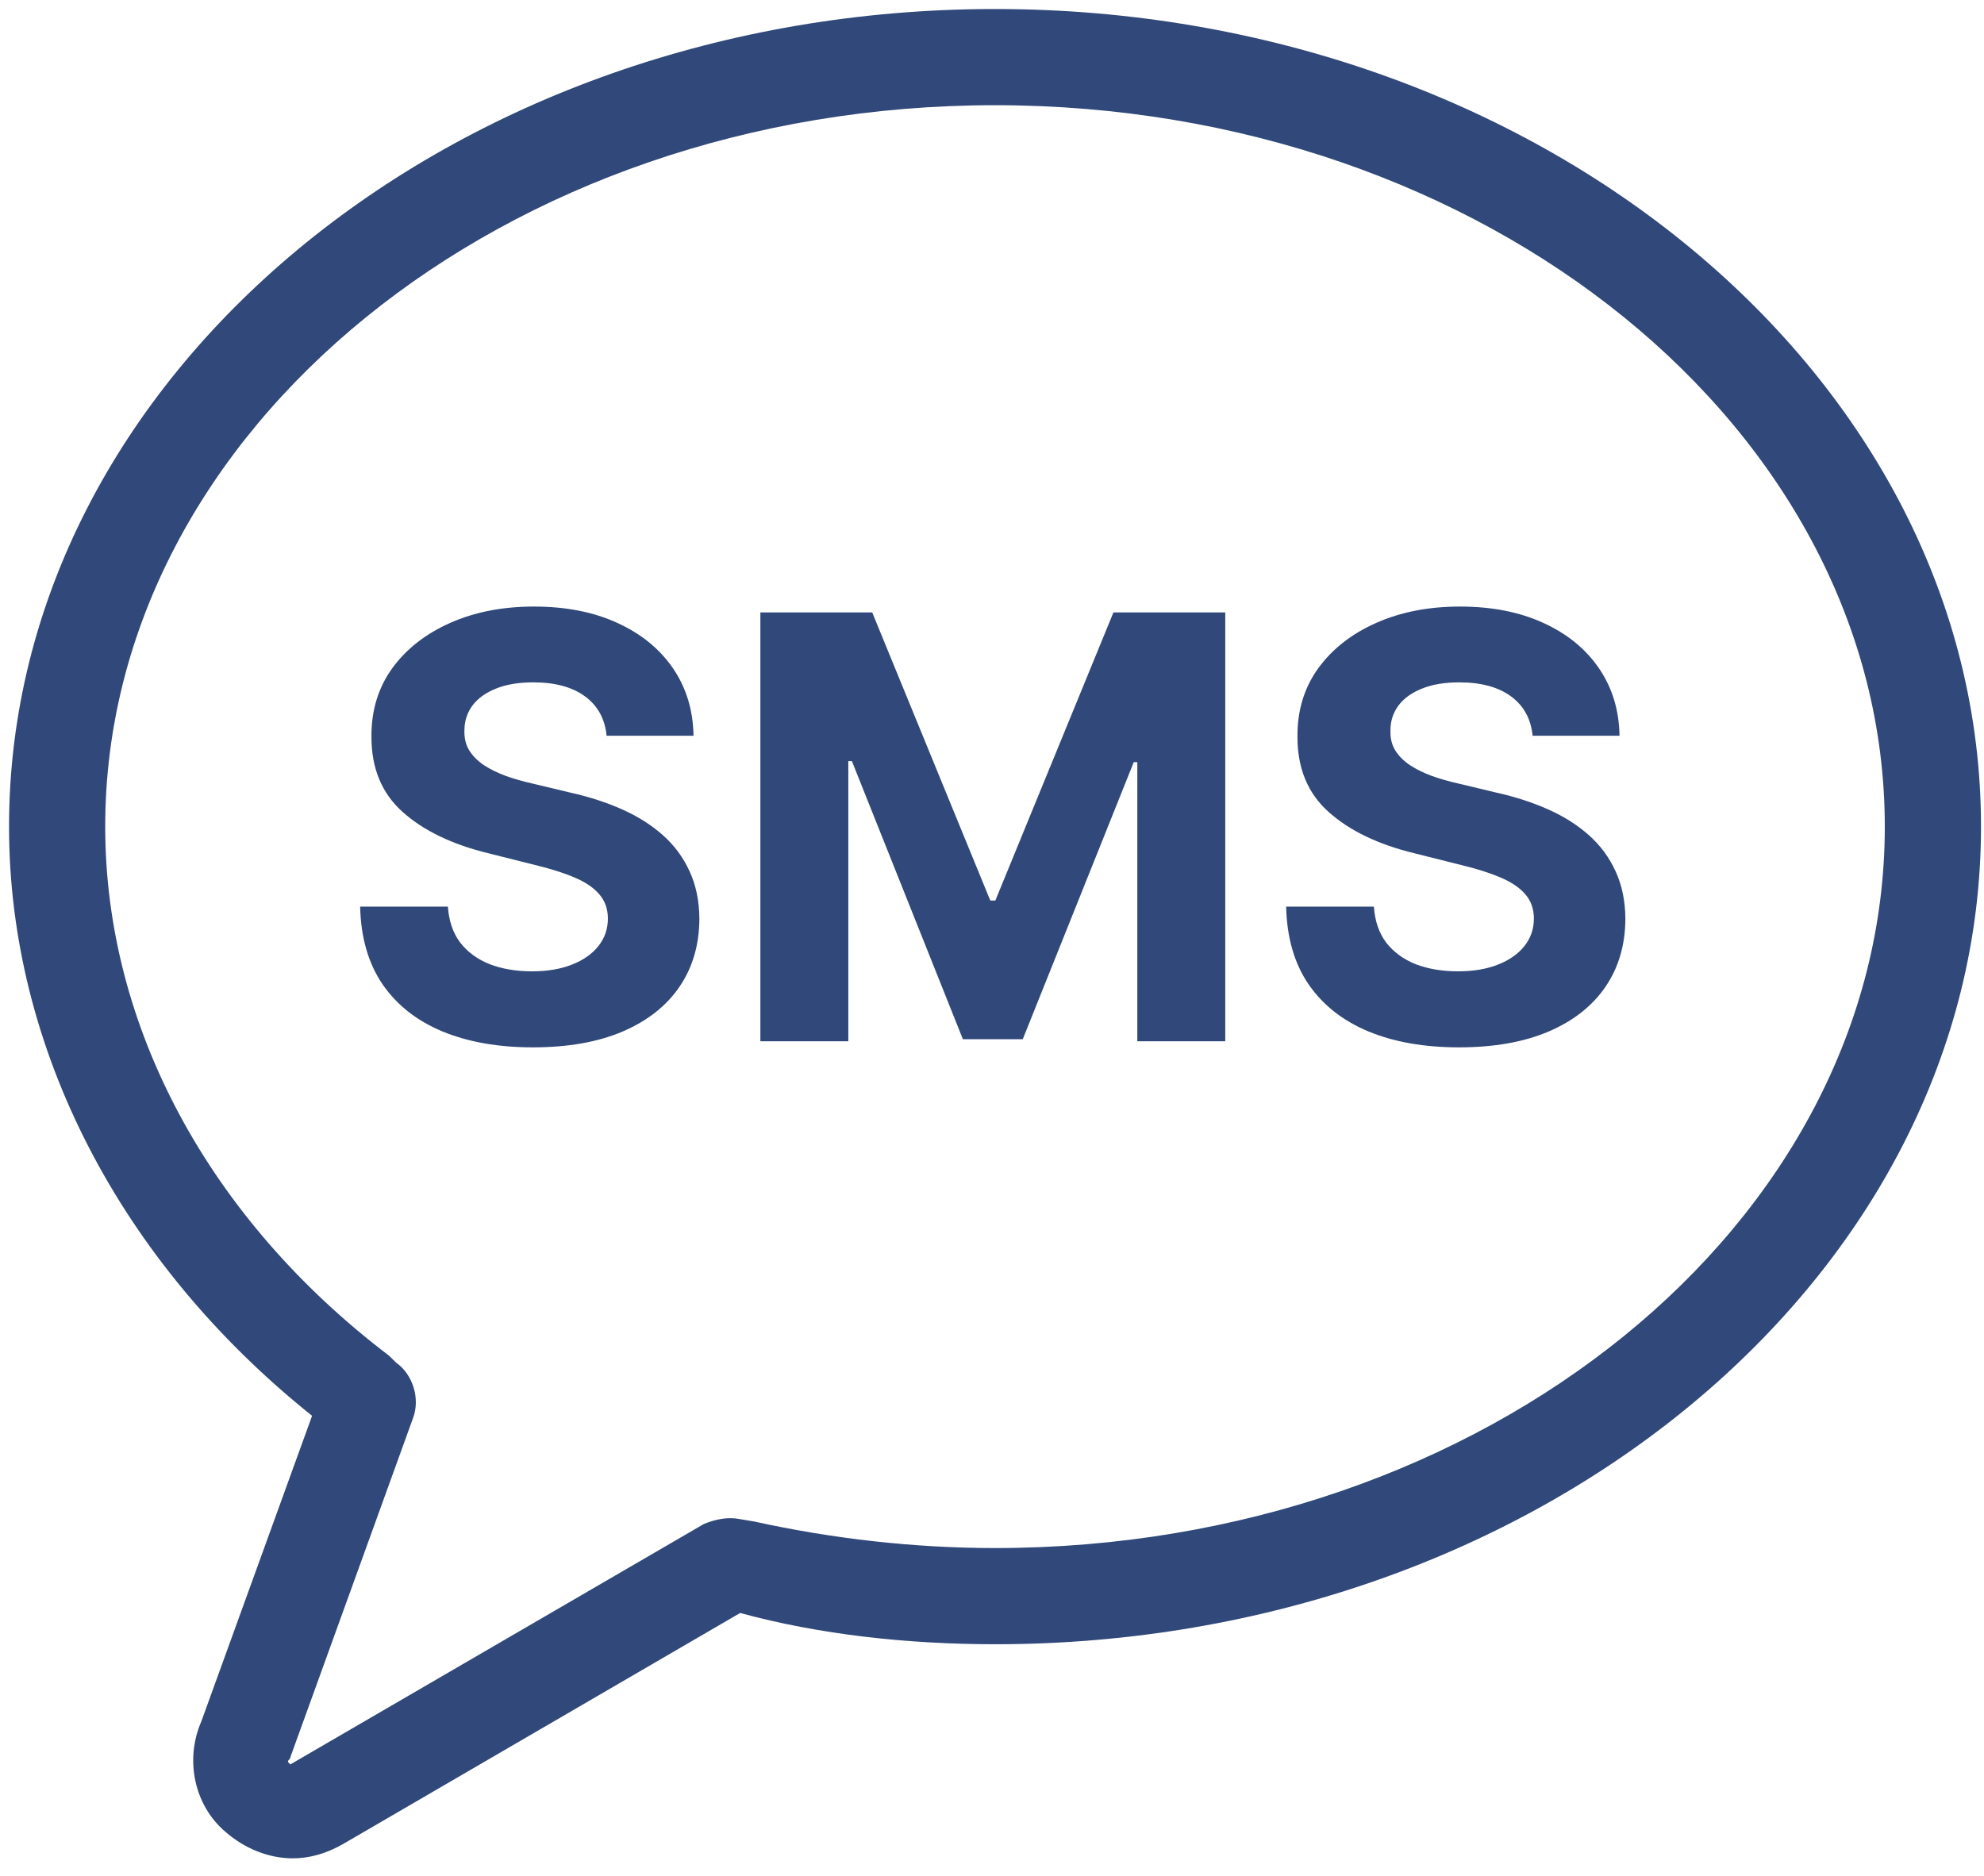
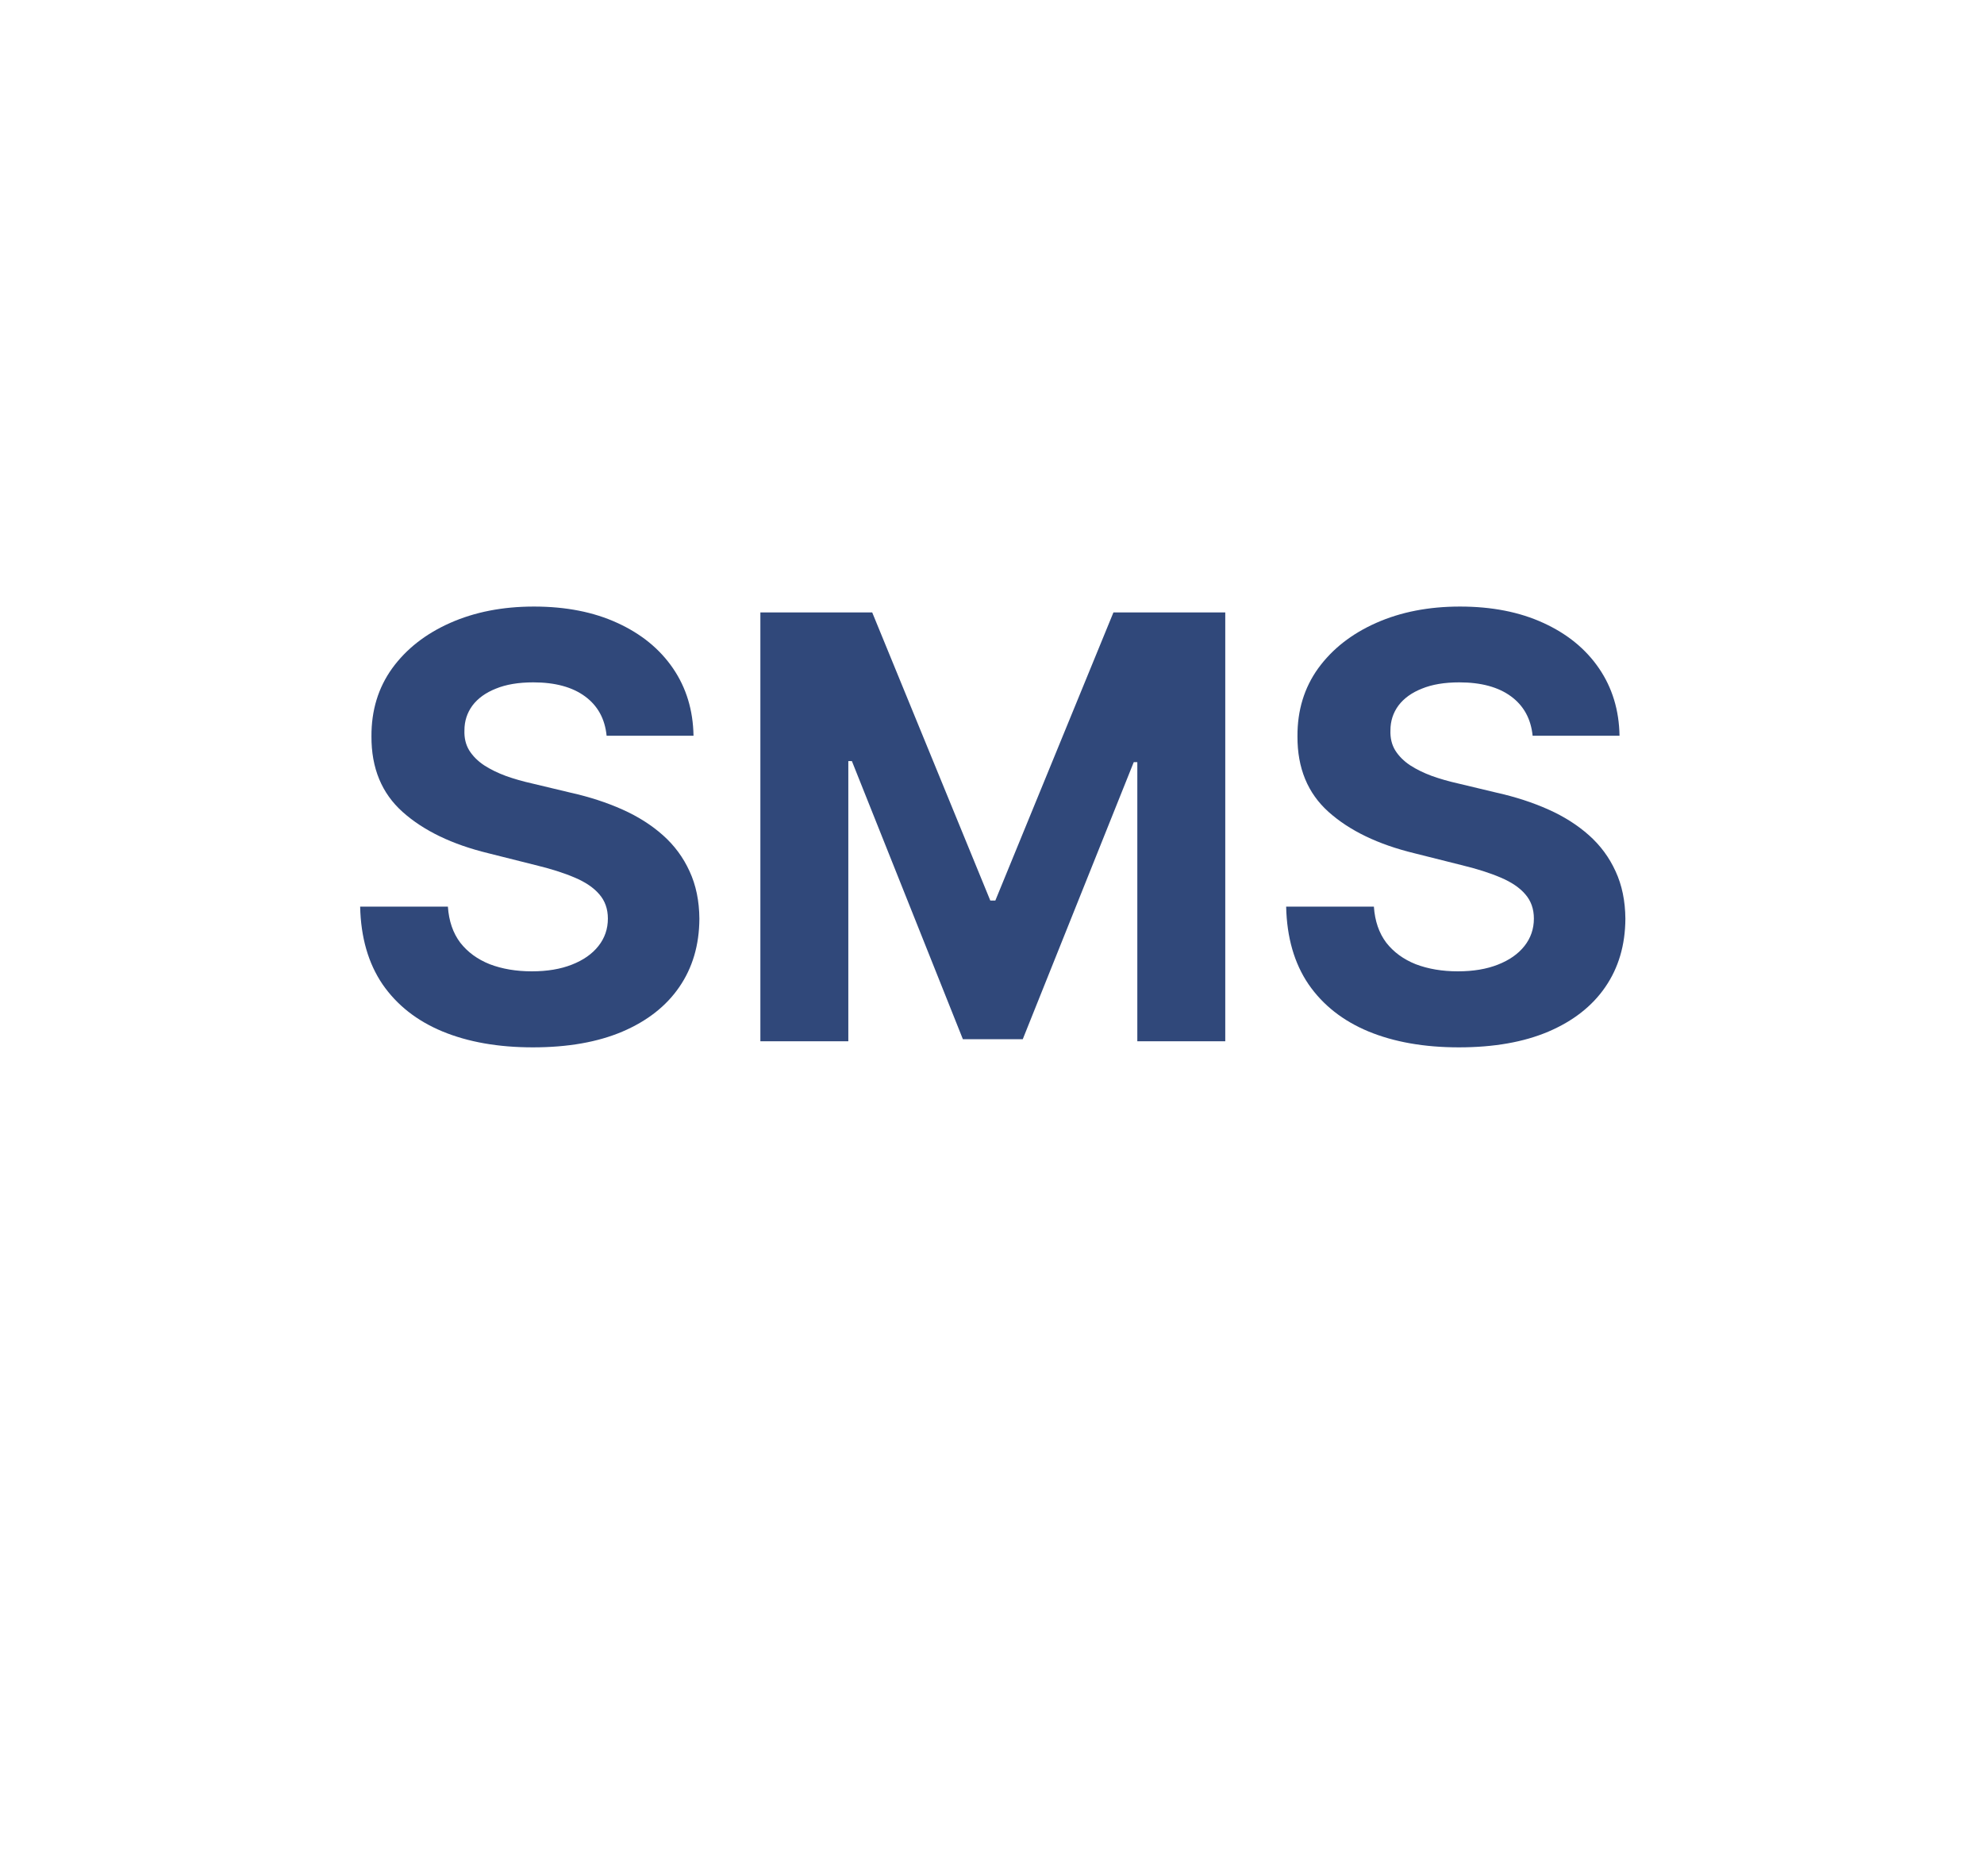
<svg xmlns="http://www.w3.org/2000/svg" width="110" height="104" viewBox="0 0 110 104" fill="none">
  <path d="M33.633 40.795C33.54 39.858 33.142 39.131 32.437 38.612C31.733 38.094 30.777 37.834 29.57 37.834C28.749 37.834 28.056 37.95 27.491 38.183C26.926 38.407 26.493 38.721 26.191 39.123C25.897 39.526 25.75 39.982 25.75 40.493C25.734 40.919 25.823 41.29 26.017 41.608C26.218 41.925 26.493 42.2 26.841 42.432C27.189 42.657 27.592 42.854 28.049 43.024C28.505 43.187 28.993 43.326 29.512 43.442L31.648 43.953C32.685 44.185 33.637 44.495 34.504 44.882C35.371 45.269 36.122 45.745 36.756 46.31C37.391 46.875 37.883 47.541 38.231 48.307C38.587 49.073 38.769 49.952 38.776 50.942C38.769 52.398 38.397 53.659 37.662 54.727C36.934 55.788 35.882 56.612 34.504 57.2C33.134 57.781 31.481 58.071 29.546 58.071C27.627 58.071 25.955 57.777 24.531 57.189C23.114 56.6 22.007 55.73 21.21 54.576C20.421 53.415 20.006 51.98 19.968 50.269H24.833C24.887 51.066 25.115 51.732 25.518 52.266C25.928 52.792 26.474 53.191 27.155 53.462C27.843 53.725 28.621 53.856 29.488 53.856C30.34 53.856 31.079 53.733 31.706 53.485C32.34 53.237 32.832 52.893 33.18 52.452C33.529 52.011 33.703 51.504 33.703 50.931C33.703 50.397 33.544 49.948 33.227 49.584C32.917 49.22 32.461 48.91 31.857 48.655C31.261 48.4 30.529 48.167 29.662 47.959L27.073 47.308C25.069 46.821 23.486 46.058 22.325 45.021C21.164 43.984 20.587 42.587 20.595 40.83C20.587 39.39 20.97 38.132 21.744 37.056C22.526 35.98 23.598 35.141 24.96 34.537C26.323 33.933 27.871 33.631 29.604 33.631C31.369 33.631 32.91 33.933 34.225 34.537C35.549 35.141 36.578 35.98 37.314 37.056C38.049 38.132 38.428 39.379 38.451 40.795H33.633ZM42.158 33.956H48.358L54.906 49.932H55.185L61.733 33.956H67.933V57.734H63.057V42.258H62.859L56.706 57.618H53.385L47.232 42.2H47.034V57.734H42.158V33.956ZM84.974 40.795C84.881 39.858 84.482 39.131 83.778 38.612C83.074 38.094 82.118 37.834 80.91 37.834C80.09 37.834 79.397 37.95 78.832 38.183C78.267 38.407 77.834 38.721 77.532 39.123C77.238 39.526 77.091 39.982 77.091 40.493C77.075 40.919 77.164 41.29 77.358 41.608C77.559 41.925 77.834 42.2 78.182 42.432C78.53 42.657 78.933 42.854 79.389 43.024C79.846 43.187 80.334 43.326 80.852 43.442L82.989 43.953C84.026 44.185 84.978 44.495 85.845 44.882C86.712 45.269 87.462 45.745 88.097 46.31C88.732 46.875 89.223 47.541 89.572 48.307C89.928 49.073 90.109 49.952 90.117 50.942C90.109 52.398 89.738 53.659 89.003 54.727C88.275 55.788 87.222 56.612 85.845 57.2C84.475 57.781 82.822 58.071 80.887 58.071C78.968 58.071 77.296 57.777 75.871 57.189C74.455 56.6 73.348 55.73 72.551 54.576C71.761 53.415 71.347 51.98 71.309 50.269H76.173C76.228 51.066 76.456 51.732 76.858 52.266C77.269 52.792 77.814 53.191 78.495 53.462C79.184 53.725 79.962 53.856 80.829 53.856C81.68 53.856 82.42 53.733 83.047 53.485C83.681 53.237 84.173 52.893 84.521 52.452C84.869 52.011 85.044 51.504 85.044 50.931C85.044 50.397 84.885 49.948 84.568 49.584C84.258 49.22 83.801 48.91 83.198 48.655C82.602 48.4 81.87 48.167 81.003 47.959L78.414 47.308C76.409 46.821 74.826 46.058 73.665 45.021C72.504 43.984 71.928 42.587 71.936 40.83C71.928 39.39 72.311 38.132 73.085 37.056C73.867 35.98 74.939 35.141 76.301 34.537C77.663 33.933 79.211 33.631 80.945 33.631C82.71 33.631 84.25 33.933 85.566 34.537C86.89 35.141 87.919 35.98 88.654 37.056C89.39 38.132 89.769 39.379 89.792 40.795H84.974Z" fill="#30487A" />
-   <path d="M17.303 78.5L11.167 95.432C10.235 97.567 10.766 100.099 12.5 101.567C13.568 102.5 14.902 103.036 16.235 103.036C17.167 103.036 18.099 102.771 19.037 102.234L41.037 89.432C45.433 90.635 50.365 91.166 55.168 91.166C85.304 91.166 109.834 70.765 109.834 45.833C109.834 20.901 85.304 0.5 55.168 0.5C25.032 0.5 0.501 20.901 0.501 45.833C0.501 58.099 6.635 69.969 17.303 78.5ZM55.167 5.833C82.364 5.833 104.5 23.833 104.5 45.833C104.5 67.833 82.364 85.833 55.167 85.833C50.635 85.833 46.099 85.302 41.833 84.365L41.031 84.229C40.364 84.094 39.698 84.229 39.031 84.495L16.099 97.828L15.964 97.693C15.964 97.557 16.099 97.557 16.099 97.427L22.901 78.624C23.302 77.557 22.901 76.223 21.969 75.557L21.568 75.166C11.568 67.567 5.833 56.901 5.833 45.833C5.833 23.833 27.969 5.833 55.167 5.833Z" fill="#30487A" />
</svg>